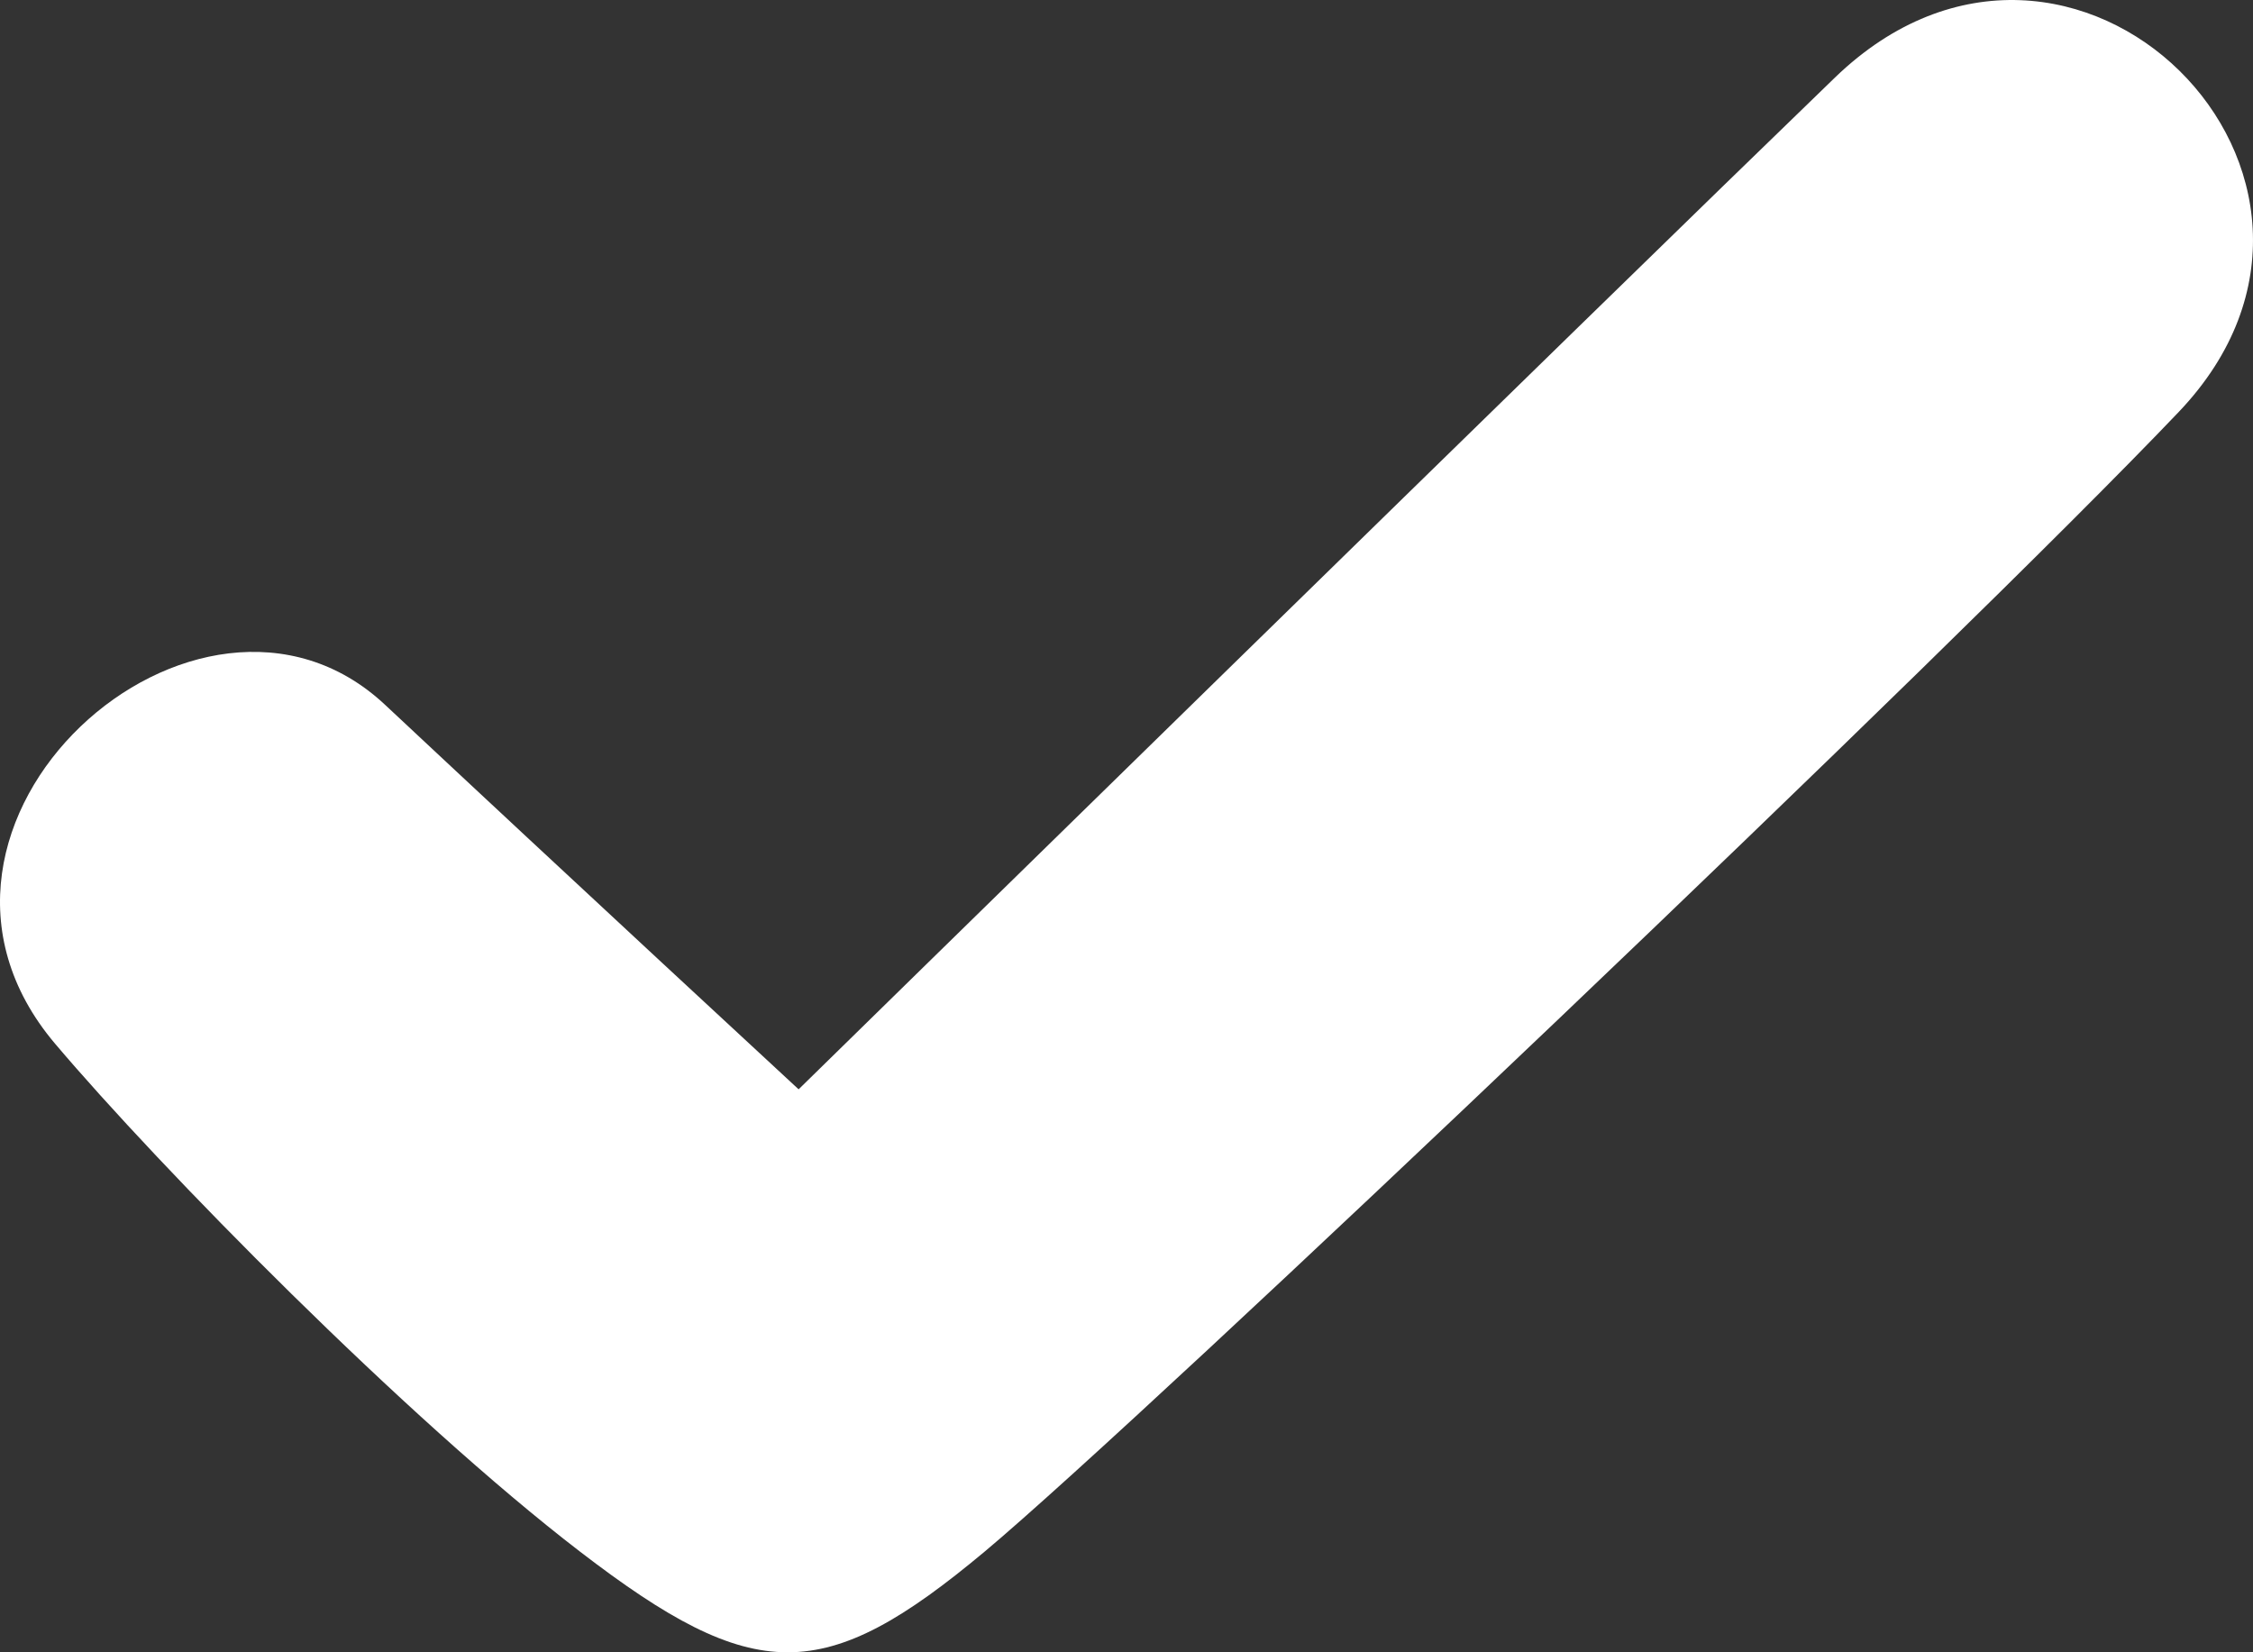
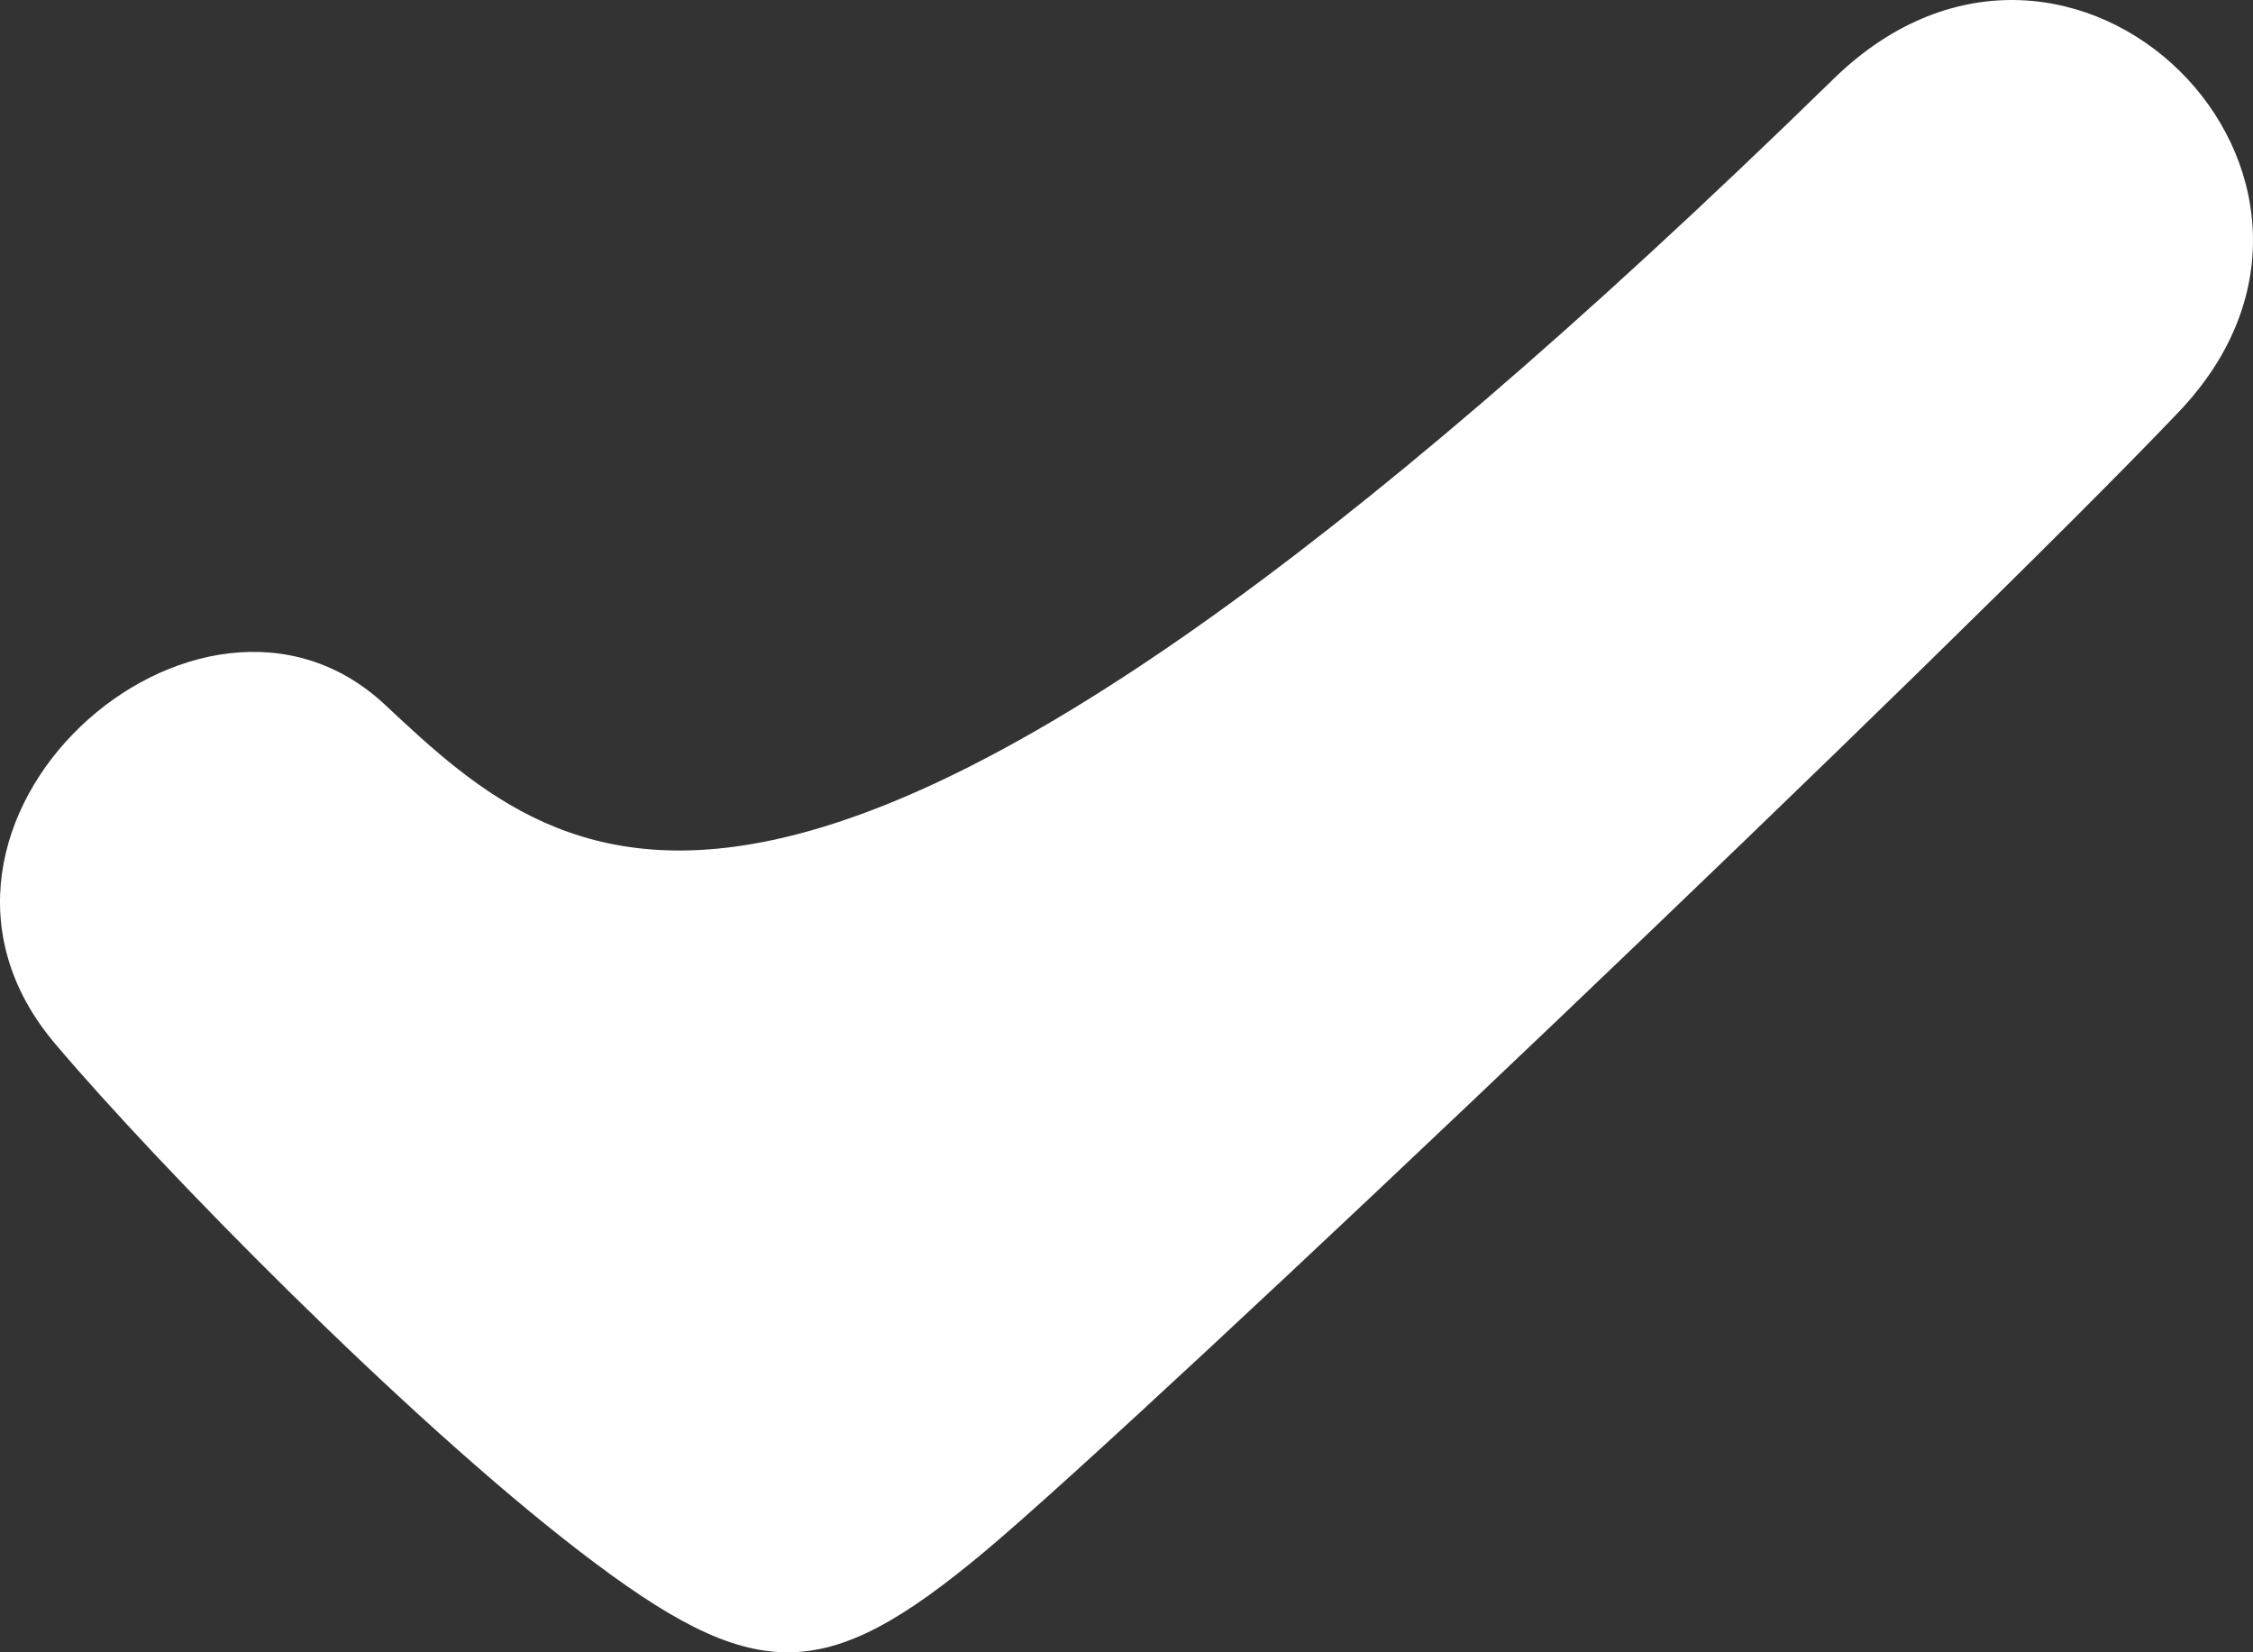
<svg xmlns="http://www.w3.org/2000/svg" width="30" height="22" viewBox="0 0 30 22" fill="none">
  <rect x="0" y="0" width="30" height="22" fill="#333333" stroke="none" />
-   <path d="M5.126 9.383C2.651 7.067 -1.743 10.968 0.732 13.895C2.127 15.543 5.401 18.877 7.725 20.661C10.049 22.446 10.972 22.447 13.109 20.661C15.246 18.876 26.042 8.604 29.014 5.482C31.985 2.359 27.59 -2.016 24.434 1.032C21.278 4.08 10.634 14.504 10.634 14.504C10.634 14.504 7.601 11.7 5.126 9.383Z" fill="white" />
+   <path d="M5.126 9.383C2.651 7.067 -1.743 10.968 0.732 13.895C2.127 15.543 5.401 18.877 7.725 20.661C10.049 22.446 10.972 22.447 13.109 20.661C15.246 18.876 26.042 8.604 29.014 5.482C31.985 2.359 27.59 -2.016 24.434 1.032C10.634 14.504 7.601 11.7 5.126 9.383Z" fill="white" />
</svg>